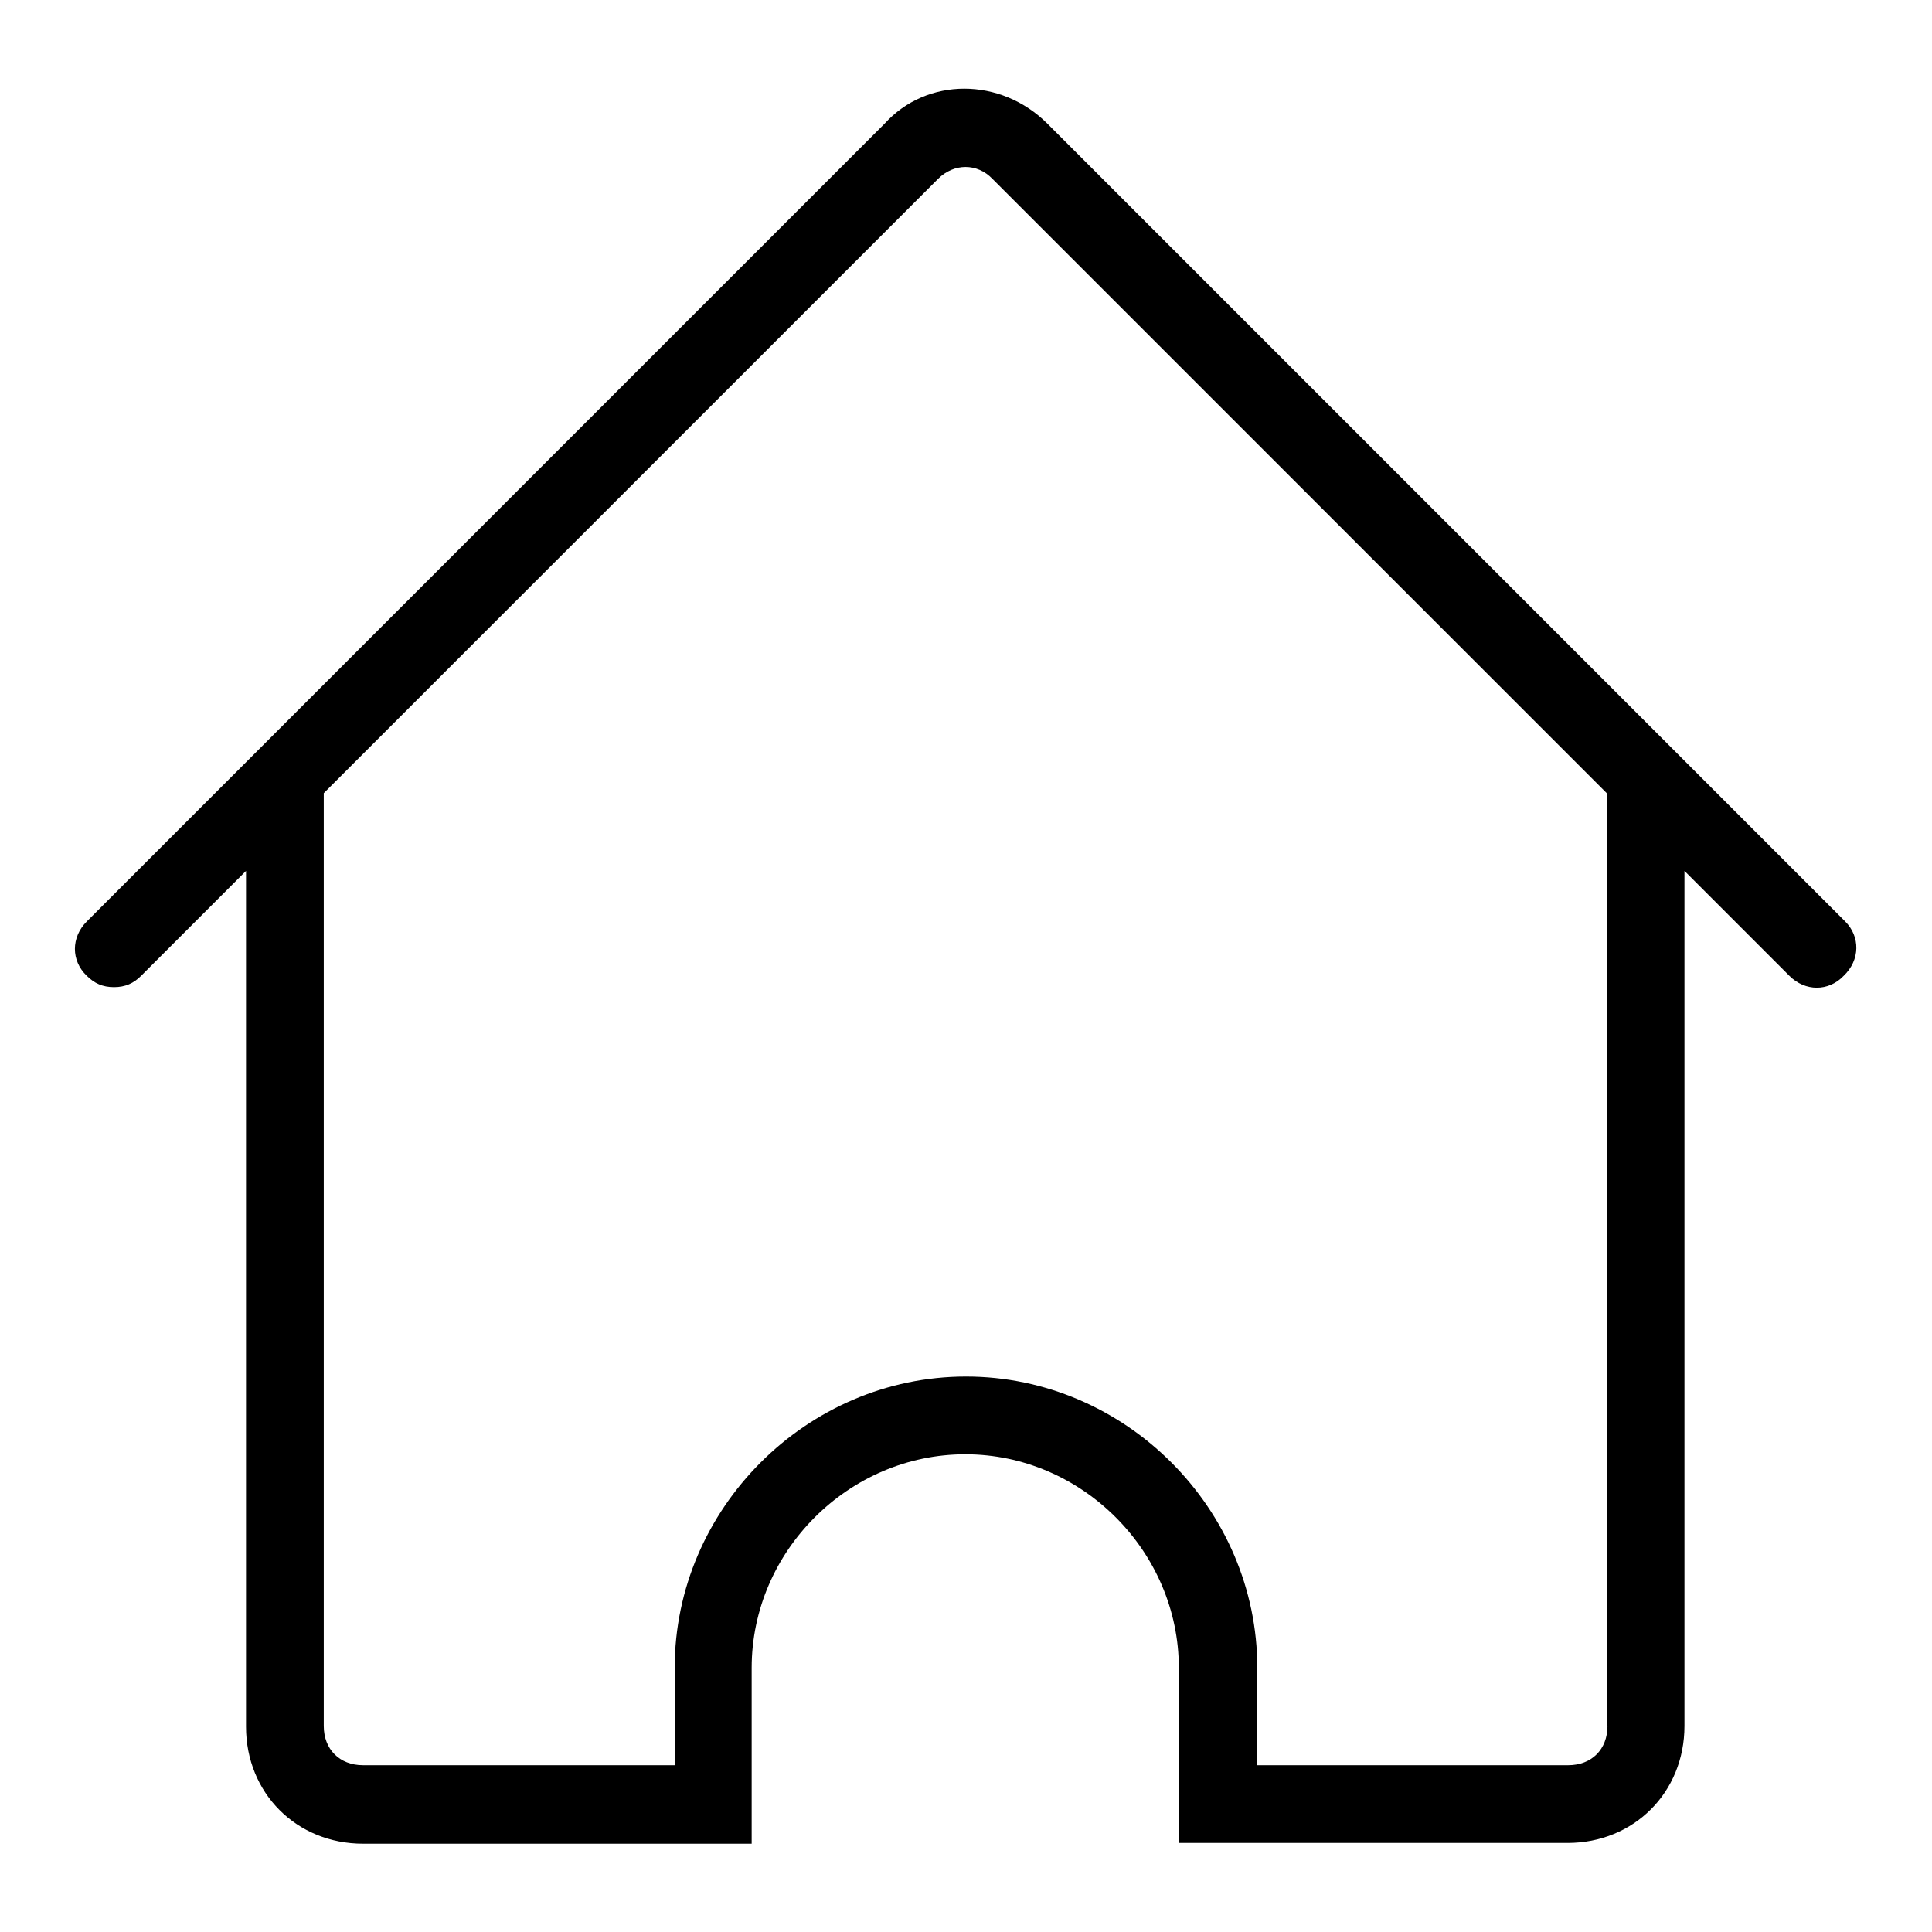
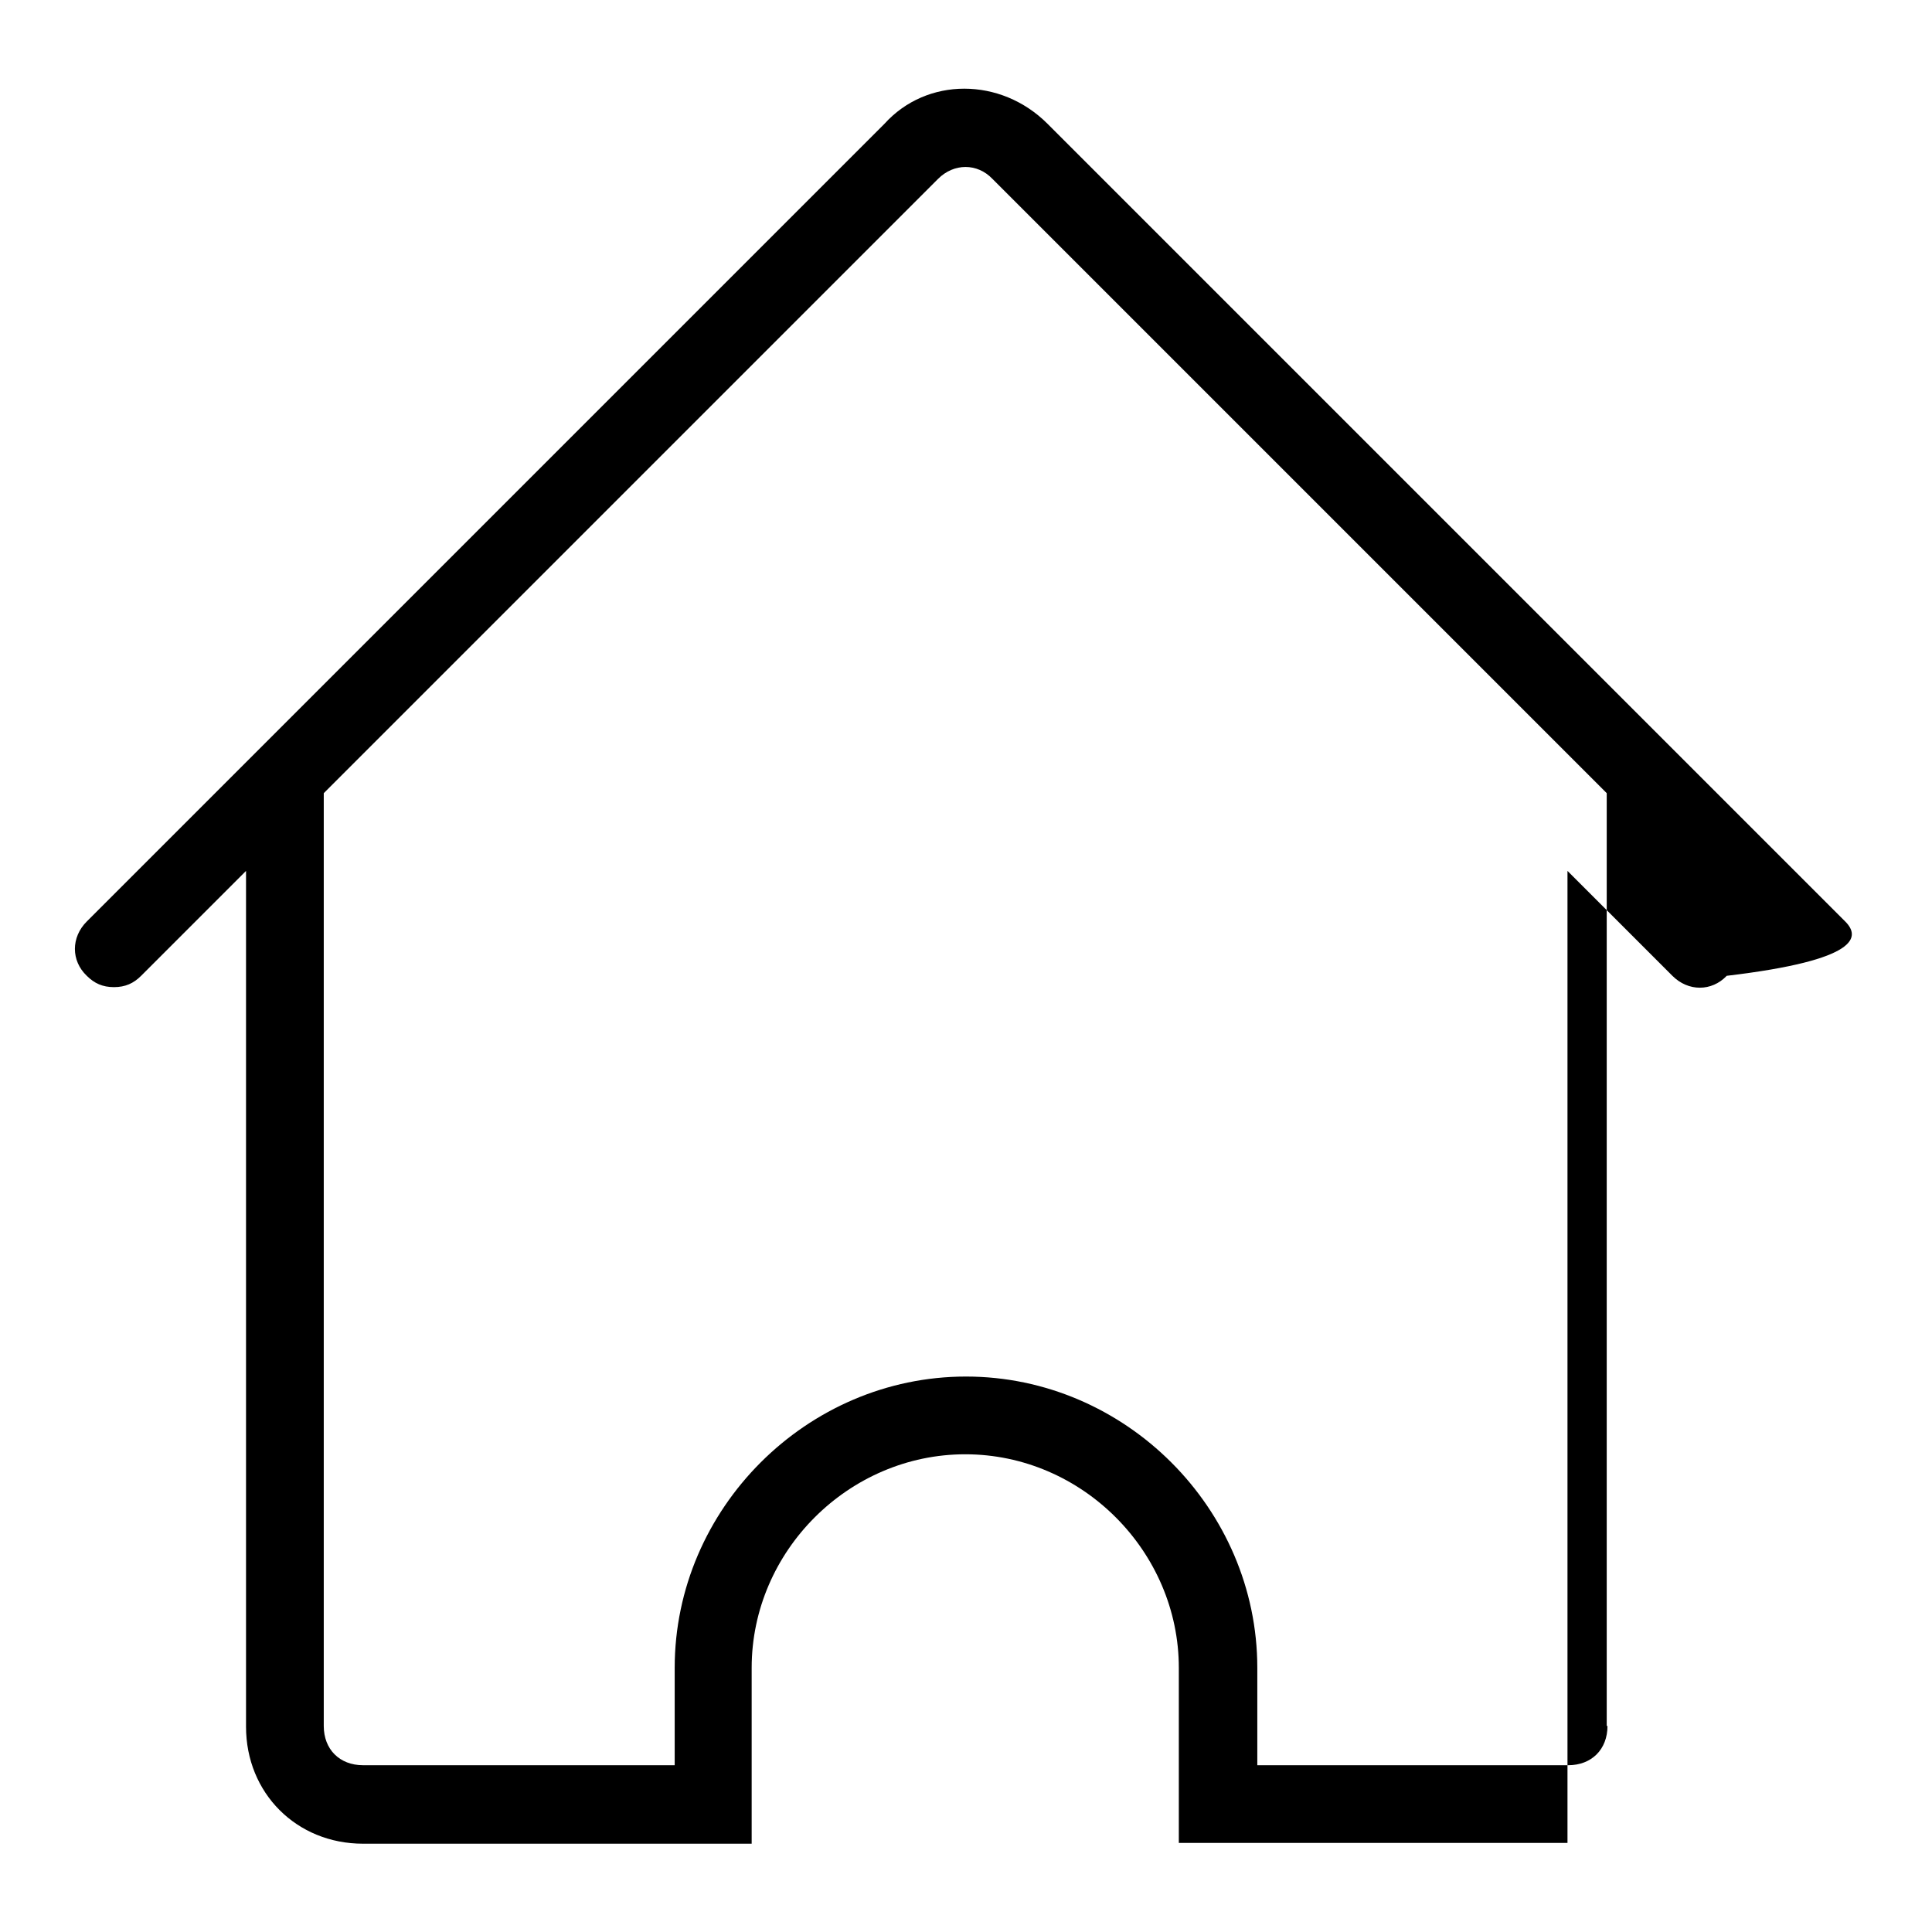
<svg xmlns="http://www.w3.org/2000/svg" version="1.1" x="0px" y="0px" viewBox="0 0 256 256" enable-background="new 0 0 256 256" xml:space="preserve">
  <g>
-     <path fill="#000000" d="M244.5,122.1L138.8,16.4c-6.2-6.2-16-6.2-21.6,0L11.5,122.1c-2.1,2.1-2.1,5.2,0,7.2c1,1,2.1,1.5,3.6,1.5 s2.6-0.5,3.6-1.5l13.9-13.9v113.4c0,8.8,6.7,15.5,15.5,15.5h51.5V221c0-15.5,12.9-28.3,28.3-28.3c15.5,0,28.3,12.9,28.3,28.3v23.2 h51.5c8.8,0,15.5-6.7,15.5-15.5V115.4l13.9,13.9c2.1,2.1,5.2,2.1,7.2,0C246.5,127.2,246.5,124.1,244.5,122.1z M213,228.7 c0,3.1-2.1,5.2-5.2,5.2h-41.2V221c0-21.1-17.5-38.6-38.6-38.6c-21.1,0-38.6,17.5-38.6,38.6v12.9H48.1c-3.1,0-5.2-2.1-5.2-5.2V105.1 l81.4-81.4c2.1-2.1,5.2-2.1,7.2,0l81.4,81.4V228.7L213,228.7z" />
+     <path fill="#000000" d="M244.5,122.1L138.8,16.4c-6.2-6.2-16-6.2-21.6,0L11.5,122.1c-2.1,2.1-2.1,5.2,0,7.2c1,1,2.1,1.5,3.6,1.5 s2.6-0.5,3.6-1.5l13.9-13.9v113.4c0,8.8,6.7,15.5,15.5,15.5h51.5V221c0-15.5,12.9-28.3,28.3-28.3c15.5,0,28.3,12.9,28.3,28.3v23.2 h51.5V115.4l13.9,13.9c2.1,2.1,5.2,2.1,7.2,0C246.5,127.2,246.5,124.1,244.5,122.1z M213,228.7 c0,3.1-2.1,5.2-5.2,5.2h-41.2V221c0-21.1-17.5-38.6-38.6-38.6c-21.1,0-38.6,17.5-38.6,38.6v12.9H48.1c-3.1,0-5.2-2.1-5.2-5.2V105.1 l81.4-81.4c2.1-2.1,5.2-2.1,7.2,0l81.4,81.4V228.7L213,228.7z" />
  </g>
</svg>